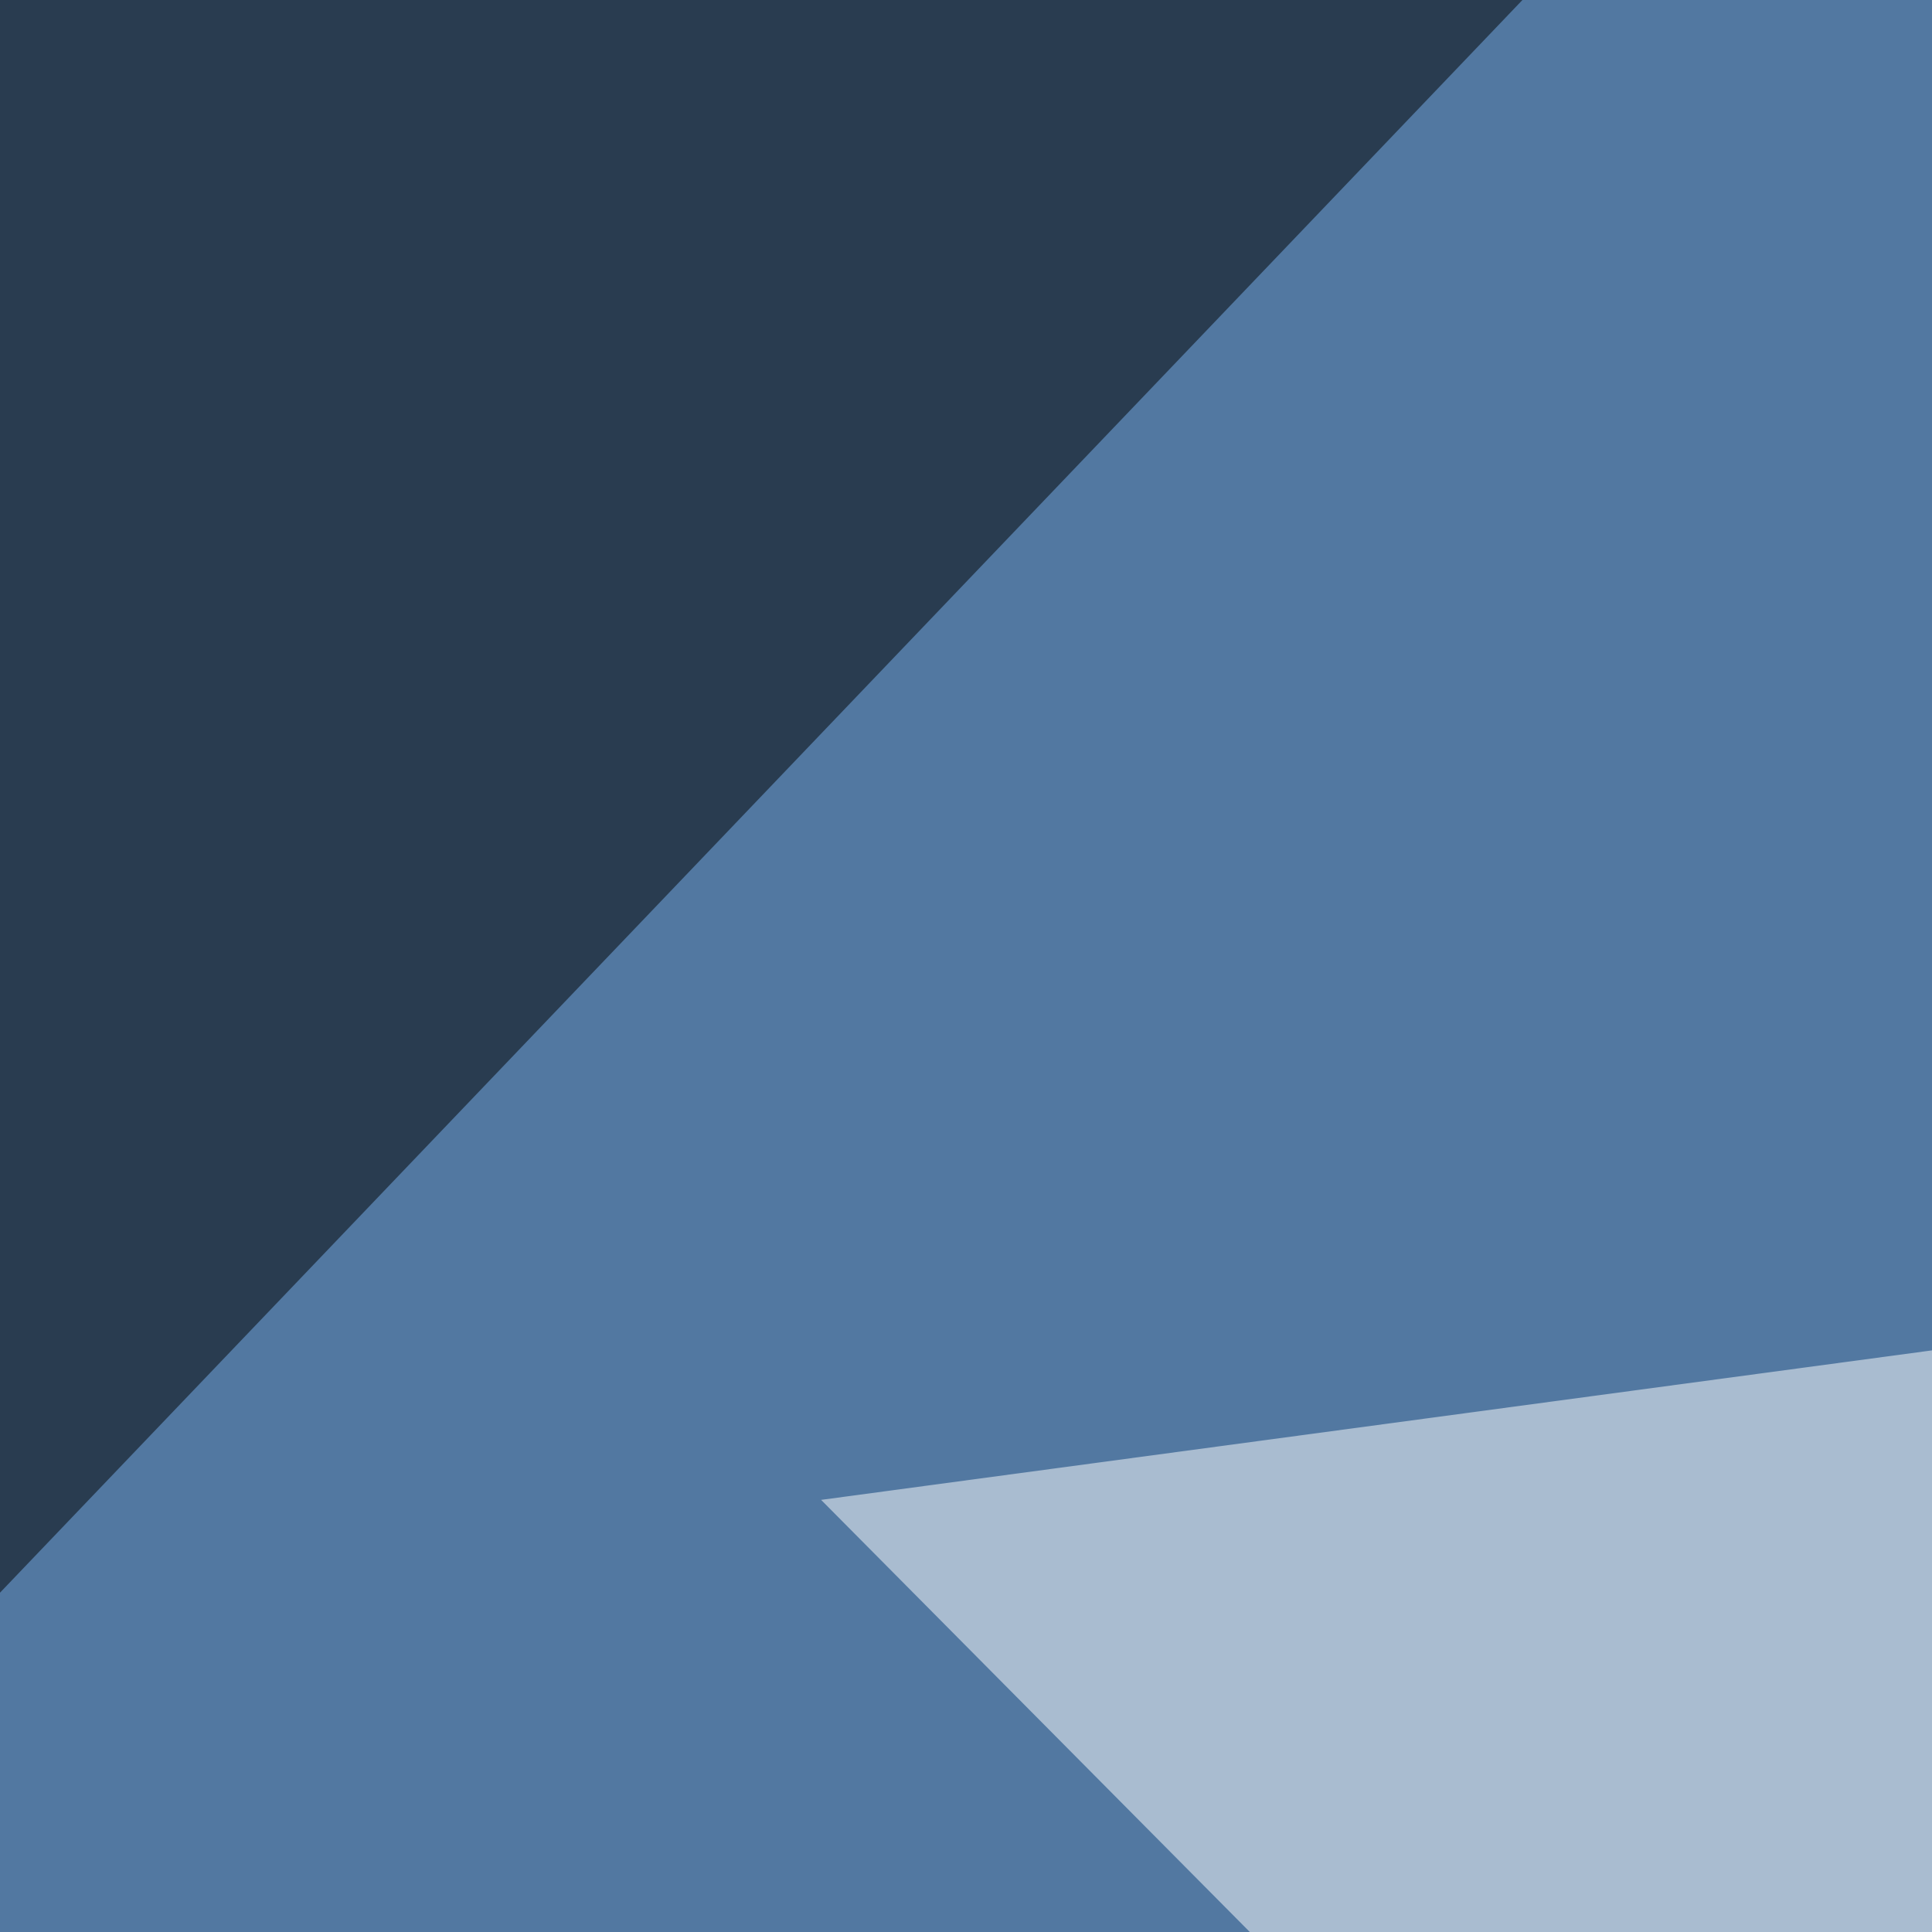
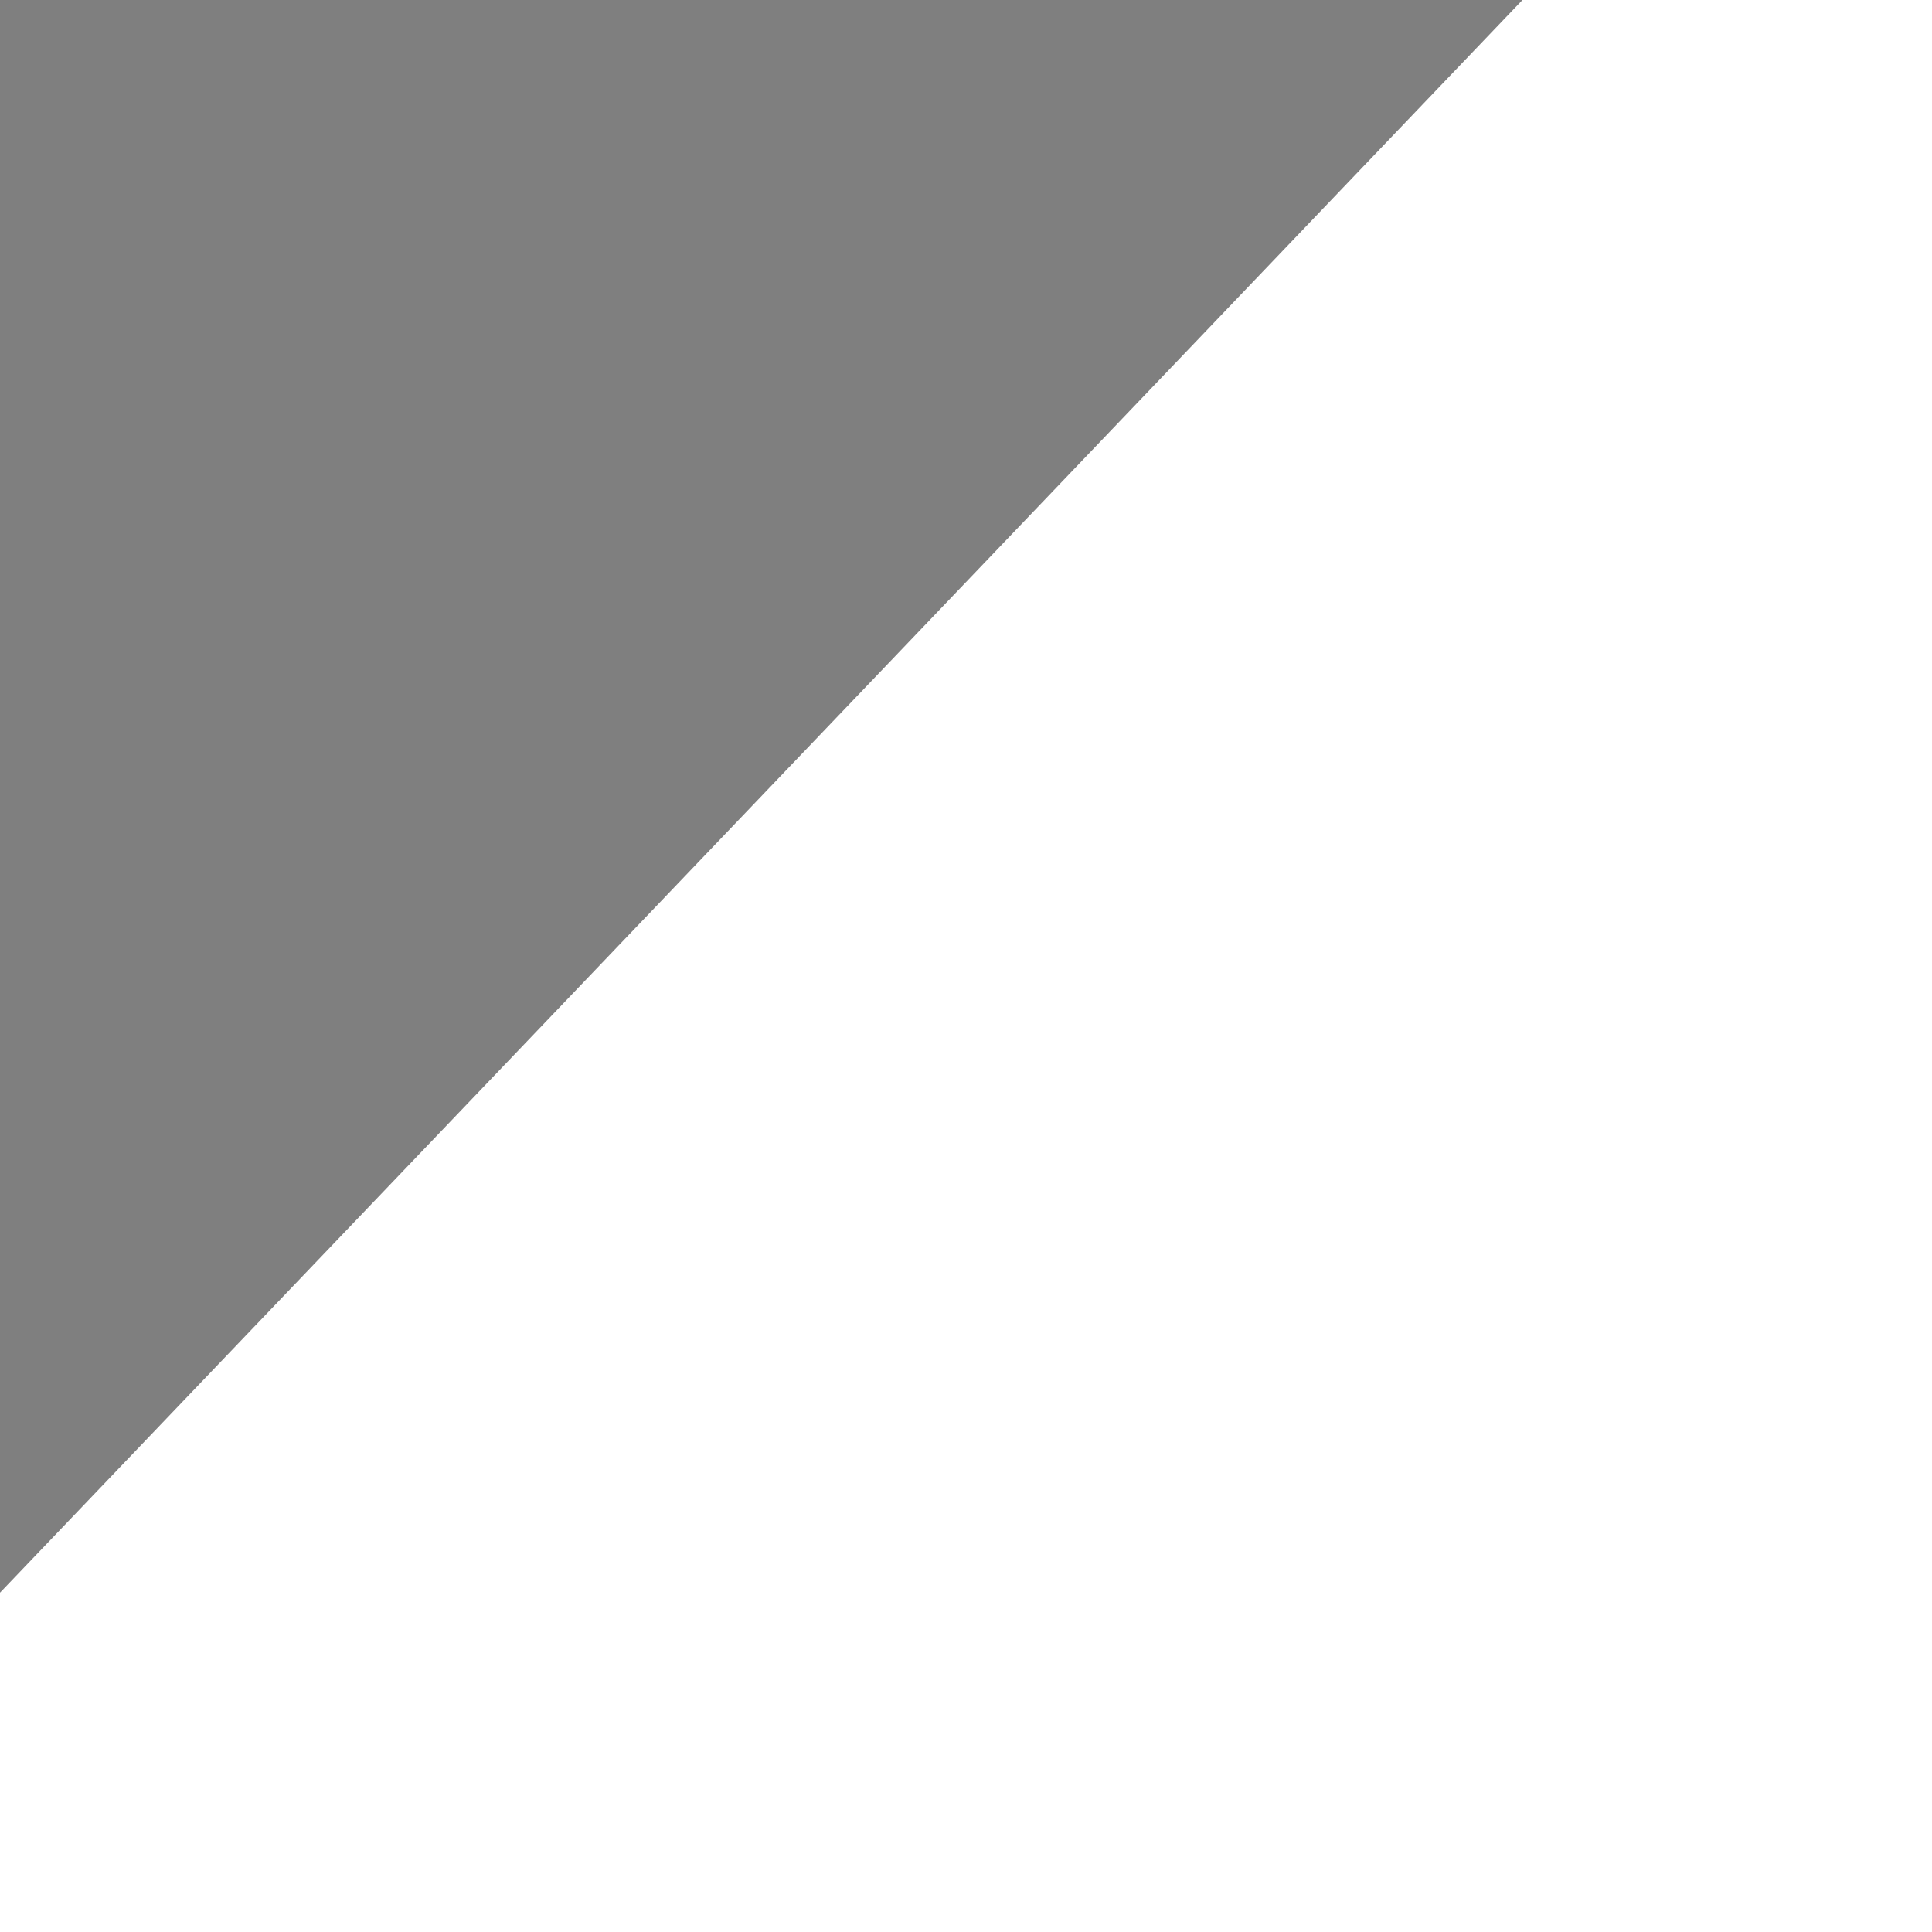
<svg xmlns="http://www.w3.org/2000/svg" width="300" height="300">
  <filter id="a">
    <feGaussianBlur stdDeviation="55" />
  </filter>
-   <rect width="100%" height="100%" fill="#5278a1" />
  <g filter="url(#a)">
    <g fill-opacity=".5">
-       <path fill="#fff" d="M517 625.5l67.5-454.1-457 61.5z" />
+       <path fill="#fff" d="M517 625.5z" />
      <path d="M-45.4 1.5l8.8 284.1 316.4-331zm290 752.9l-252-5.9-32.2-287zM461.4-45.4h290l3 284.2z" />
    </g>
  </g>
</svg>